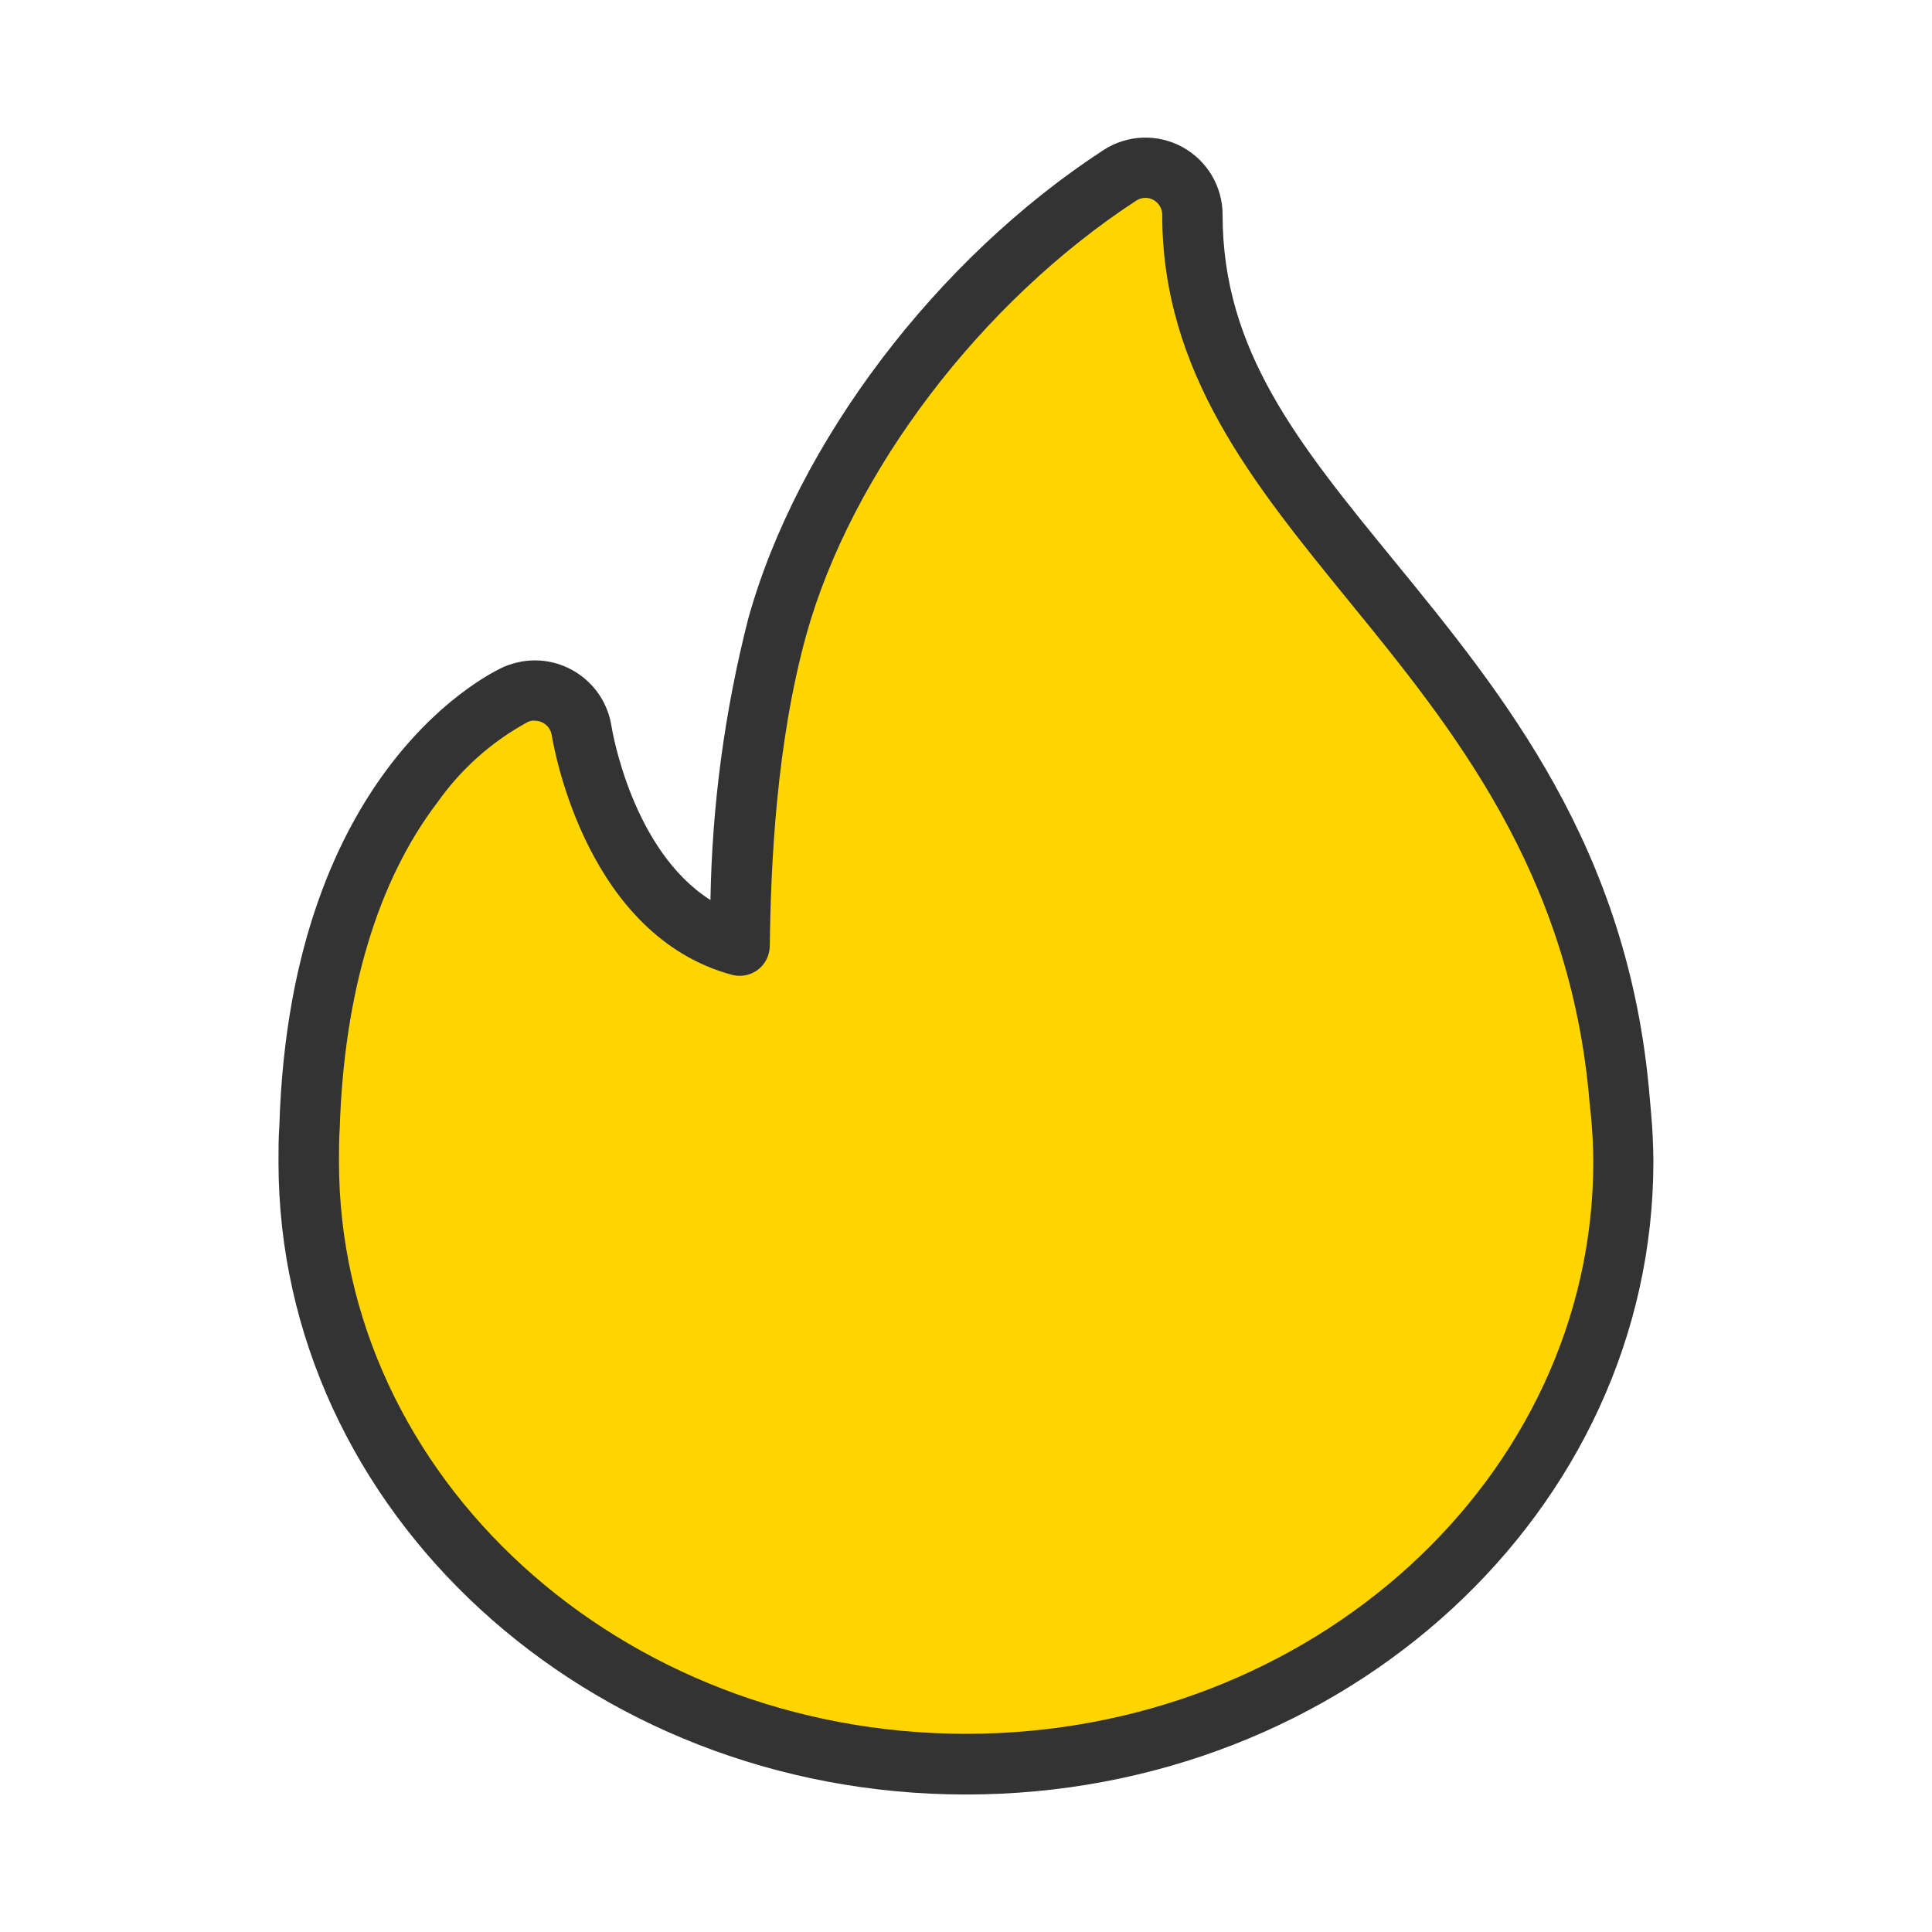
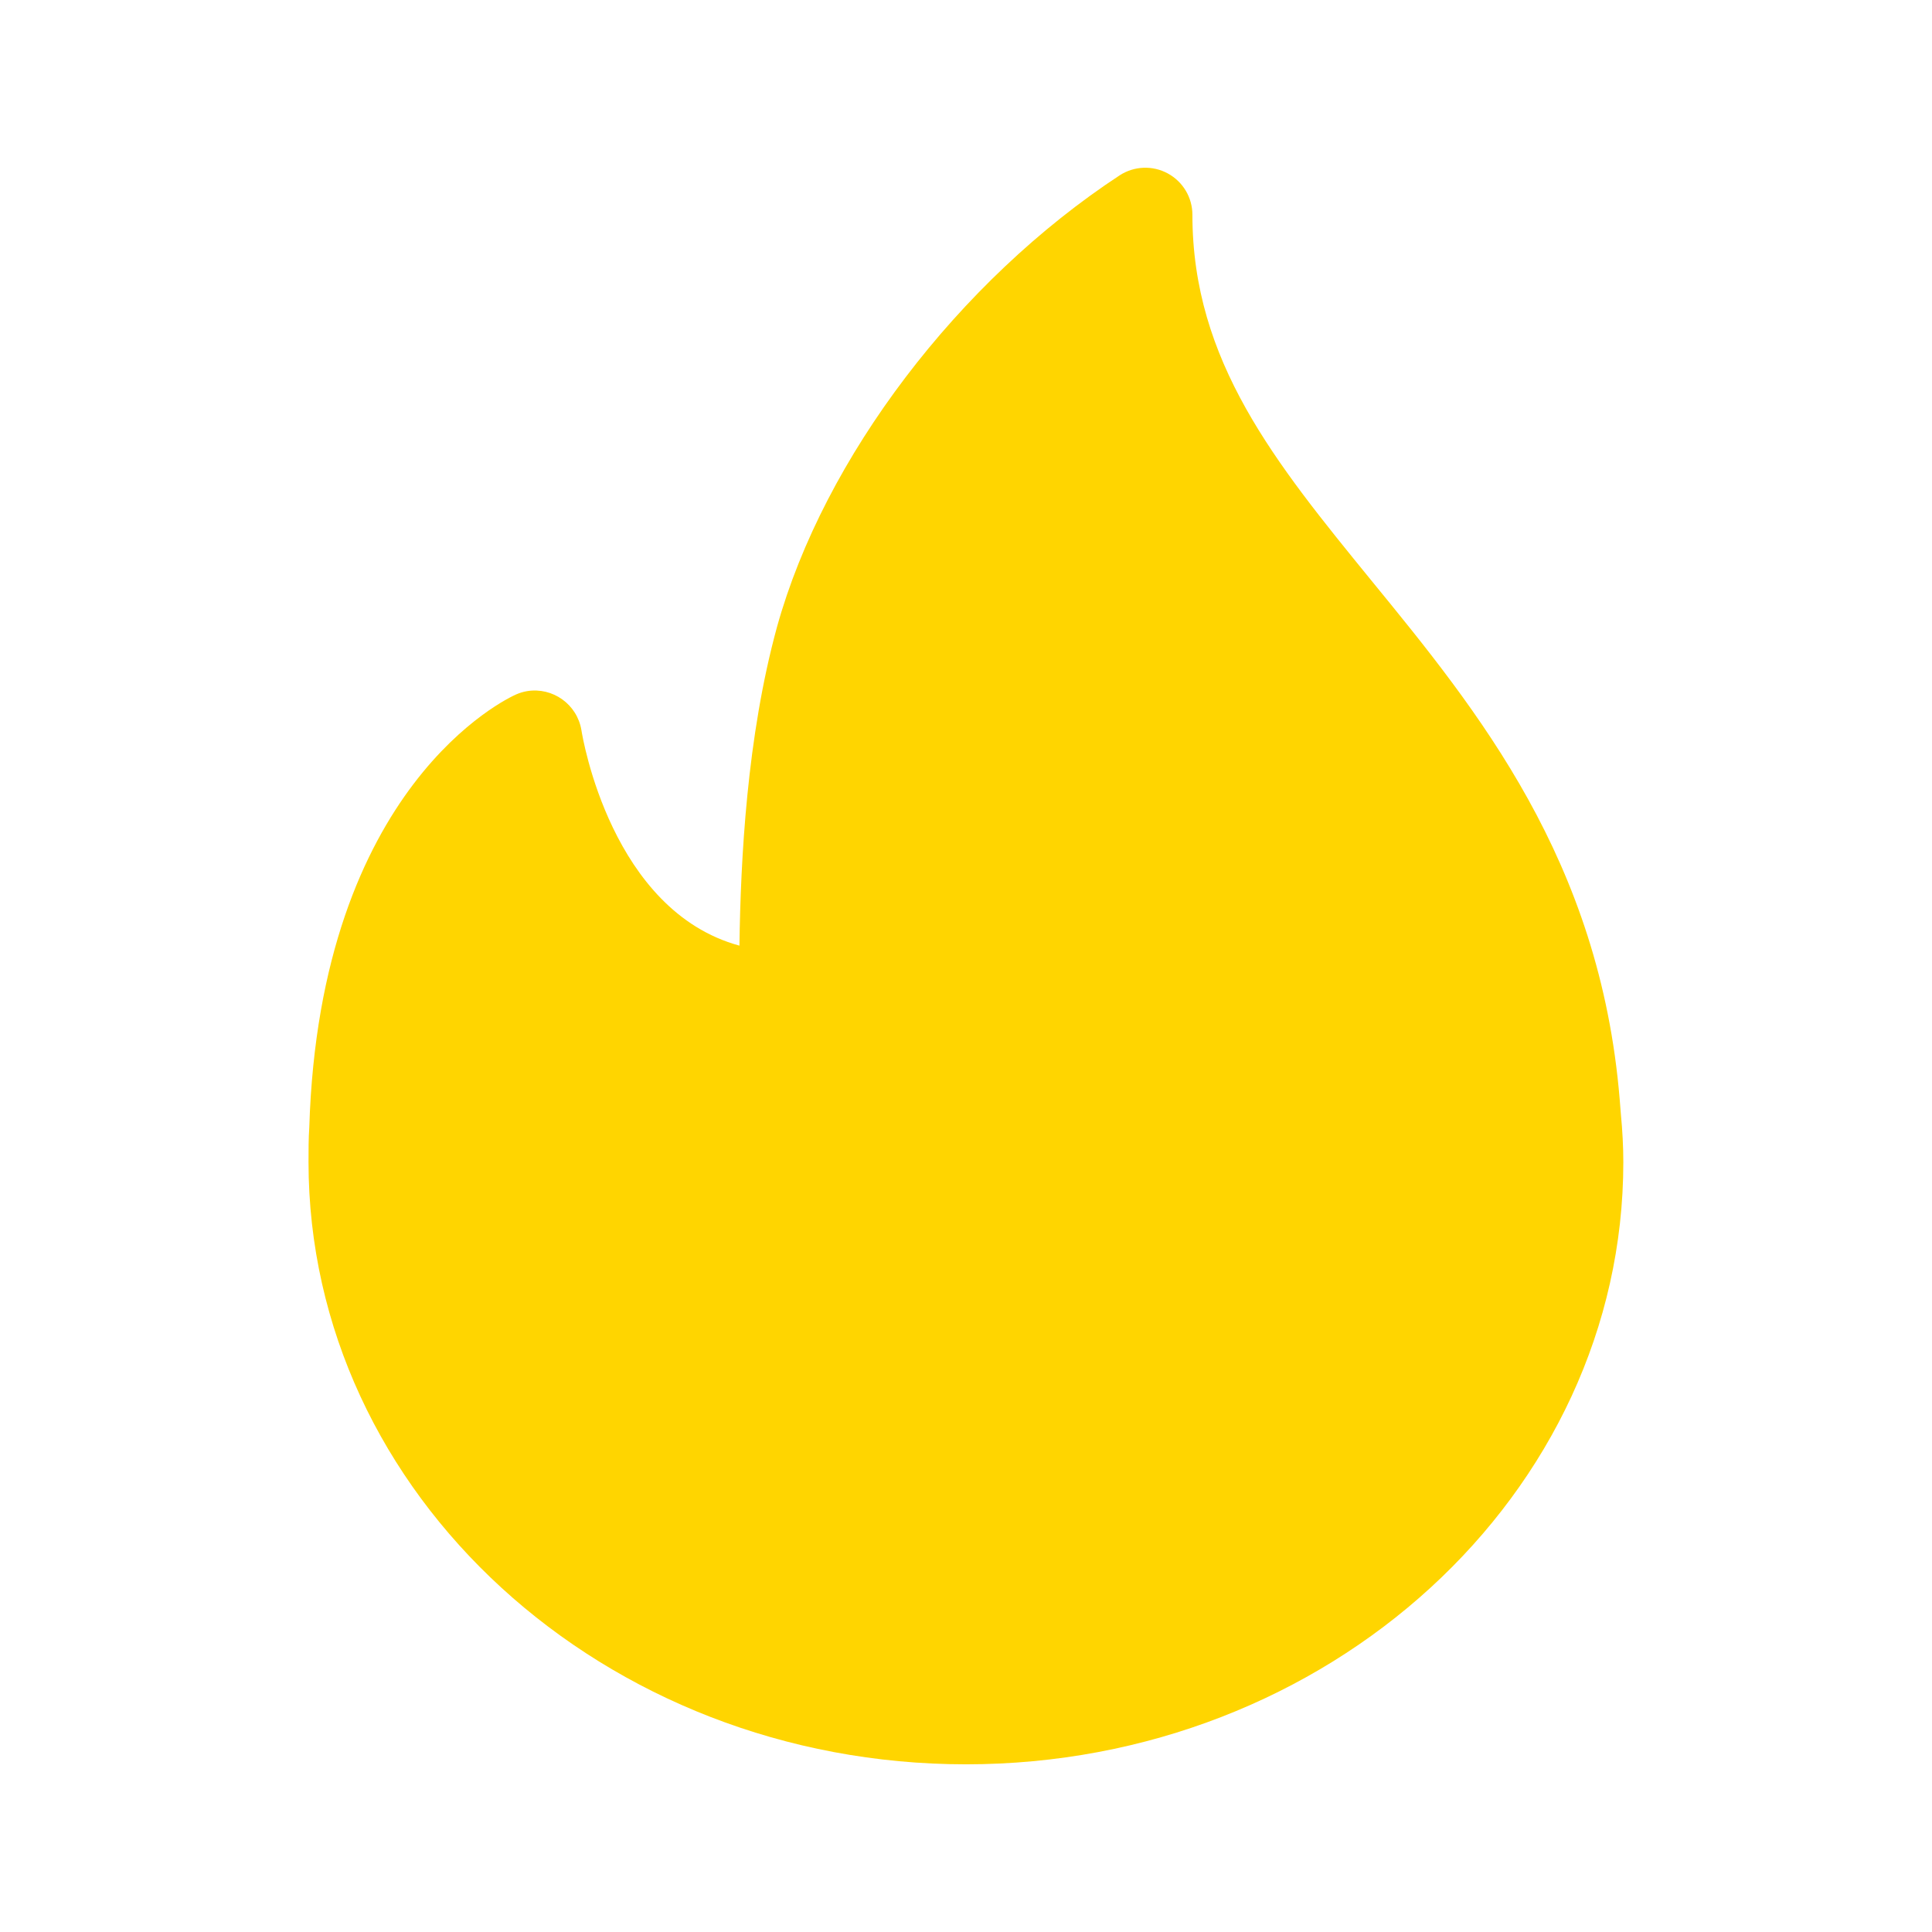
<svg xmlns="http://www.w3.org/2000/svg" width="48px" height="48px" viewBox="0 0 48 48" version="1.1">
  <title>切片</title>
  <g id="Homepage" stroke="none" stroke-width="1" fill="none" fill-rule="evenodd">
    <g id="Homepage(1440)" transform="translate(-718, -3939)">
      <g id="Platform-for-you" transform="translate(690, 3939)">
        <g id="资源-152" transform="translate(28, 0)">
-           <rect id="矩形" x="0" y="0" width="48" height="48" />
          <path d="M24,43.834 C33,43.834 40.331,37.121 40.331,28.871 C40.331,28.496 40.309,28.084 40.271,27.69 L40.241,27.315 C39.75,21.375 36.724,17.666 34.065,14.415 C31.688,11.498 29.625,8.977 29.625,5.336 C29.625,4.908 29.391,4.515 29.015,4.31 C28.639,4.105 28.181,4.122 27.821,4.354 C23.82,6.979 20.475,11.366 19.305,15.574 C18.555,18.311 18.401,21.352 18.371,23.494 C15.199,22.631 14.475,18.341 14.445,18.139 C14.338,17.5 13.735,17.067 13.095,17.171 C13.001,17.187 12.909,17.215 12.821,17.254 C12.623,17.34 7.946,19.504 7.684,28.009 C7.665,28.294 7.665,28.582 7.665,28.871 C7.669,37.125 15,43.834 24,43.834 Z" id="路径" fill="#FFD500" fill-rule="nonzero" />
-           <path d="M24,44.584 C14.58,44.584 6.919,37.534 6.919,28.871 C6.919,28.575 6.919,28.267 6.941,27.953 C7.219,18.979 12.307,16.661 12.525,16.564 C12.67,16.504 12.821,16.46 12.975,16.433 C14.024,16.261 15.013,16.971 15.188,18.019 C15.21,18.165 15.709,21.128 17.651,22.361 C17.69,20.004 18.005,17.659 18.589,15.375 C19.804,10.999 23.269,6.428 27.416,3.728 C28.006,3.345 28.757,3.316 29.374,3.652 C29.991,3.987 30.375,4.634 30.375,5.336 C30.375,8.711 32.25,11.014 34.639,13.935 C37.369,17.276 40.462,21.06 40.984,27.233 L41.017,27.608 C41.055,28.016 41.074,28.436 41.078,28.845 C41.081,37.534 33.42,44.584 24,44.584 Z M13.29,17.906 C13.266,17.903 13.242,17.903 13.219,17.906 C13.185,17.911 13.153,17.92 13.121,17.933 C12.227,18.416 11.457,19.1 10.871,19.931 C9.371,21.896 8.546,24.694 8.441,28.024 C8.422,28.312 8.422,28.582 8.422,28.864 C8.422,36.701 15.412,43.076 24.004,43.076 C32.595,43.076 39.585,36.701 39.585,28.864 C39.585,28.489 39.562,28.114 39.529,27.739 L39.491,27.375 C39.011,21.668 36.075,18.075 33.491,14.906 C31.125,12 28.875,9.244 28.875,5.336 C28.875,5.106 28.689,4.918 28.459,4.916 C28.377,4.916 28.298,4.939 28.23,4.984 C24.375,7.5 21.157,11.734 20.032,15.773 C19.282,18.491 19.151,21.488 19.125,23.505 C19.122,23.736 19.013,23.954 18.829,24.094 C18.643,24.233 18.404,24.279 18.18,24.218 C14.625,23.25 13.789,18.75 13.706,18.259 C13.672,18.056 13.496,17.907 13.29,17.906 Z" id="形状" fill="#333333" fill-rule="nonzero" />
        </g>
      </g>
    </g>
  </g>
</svg>